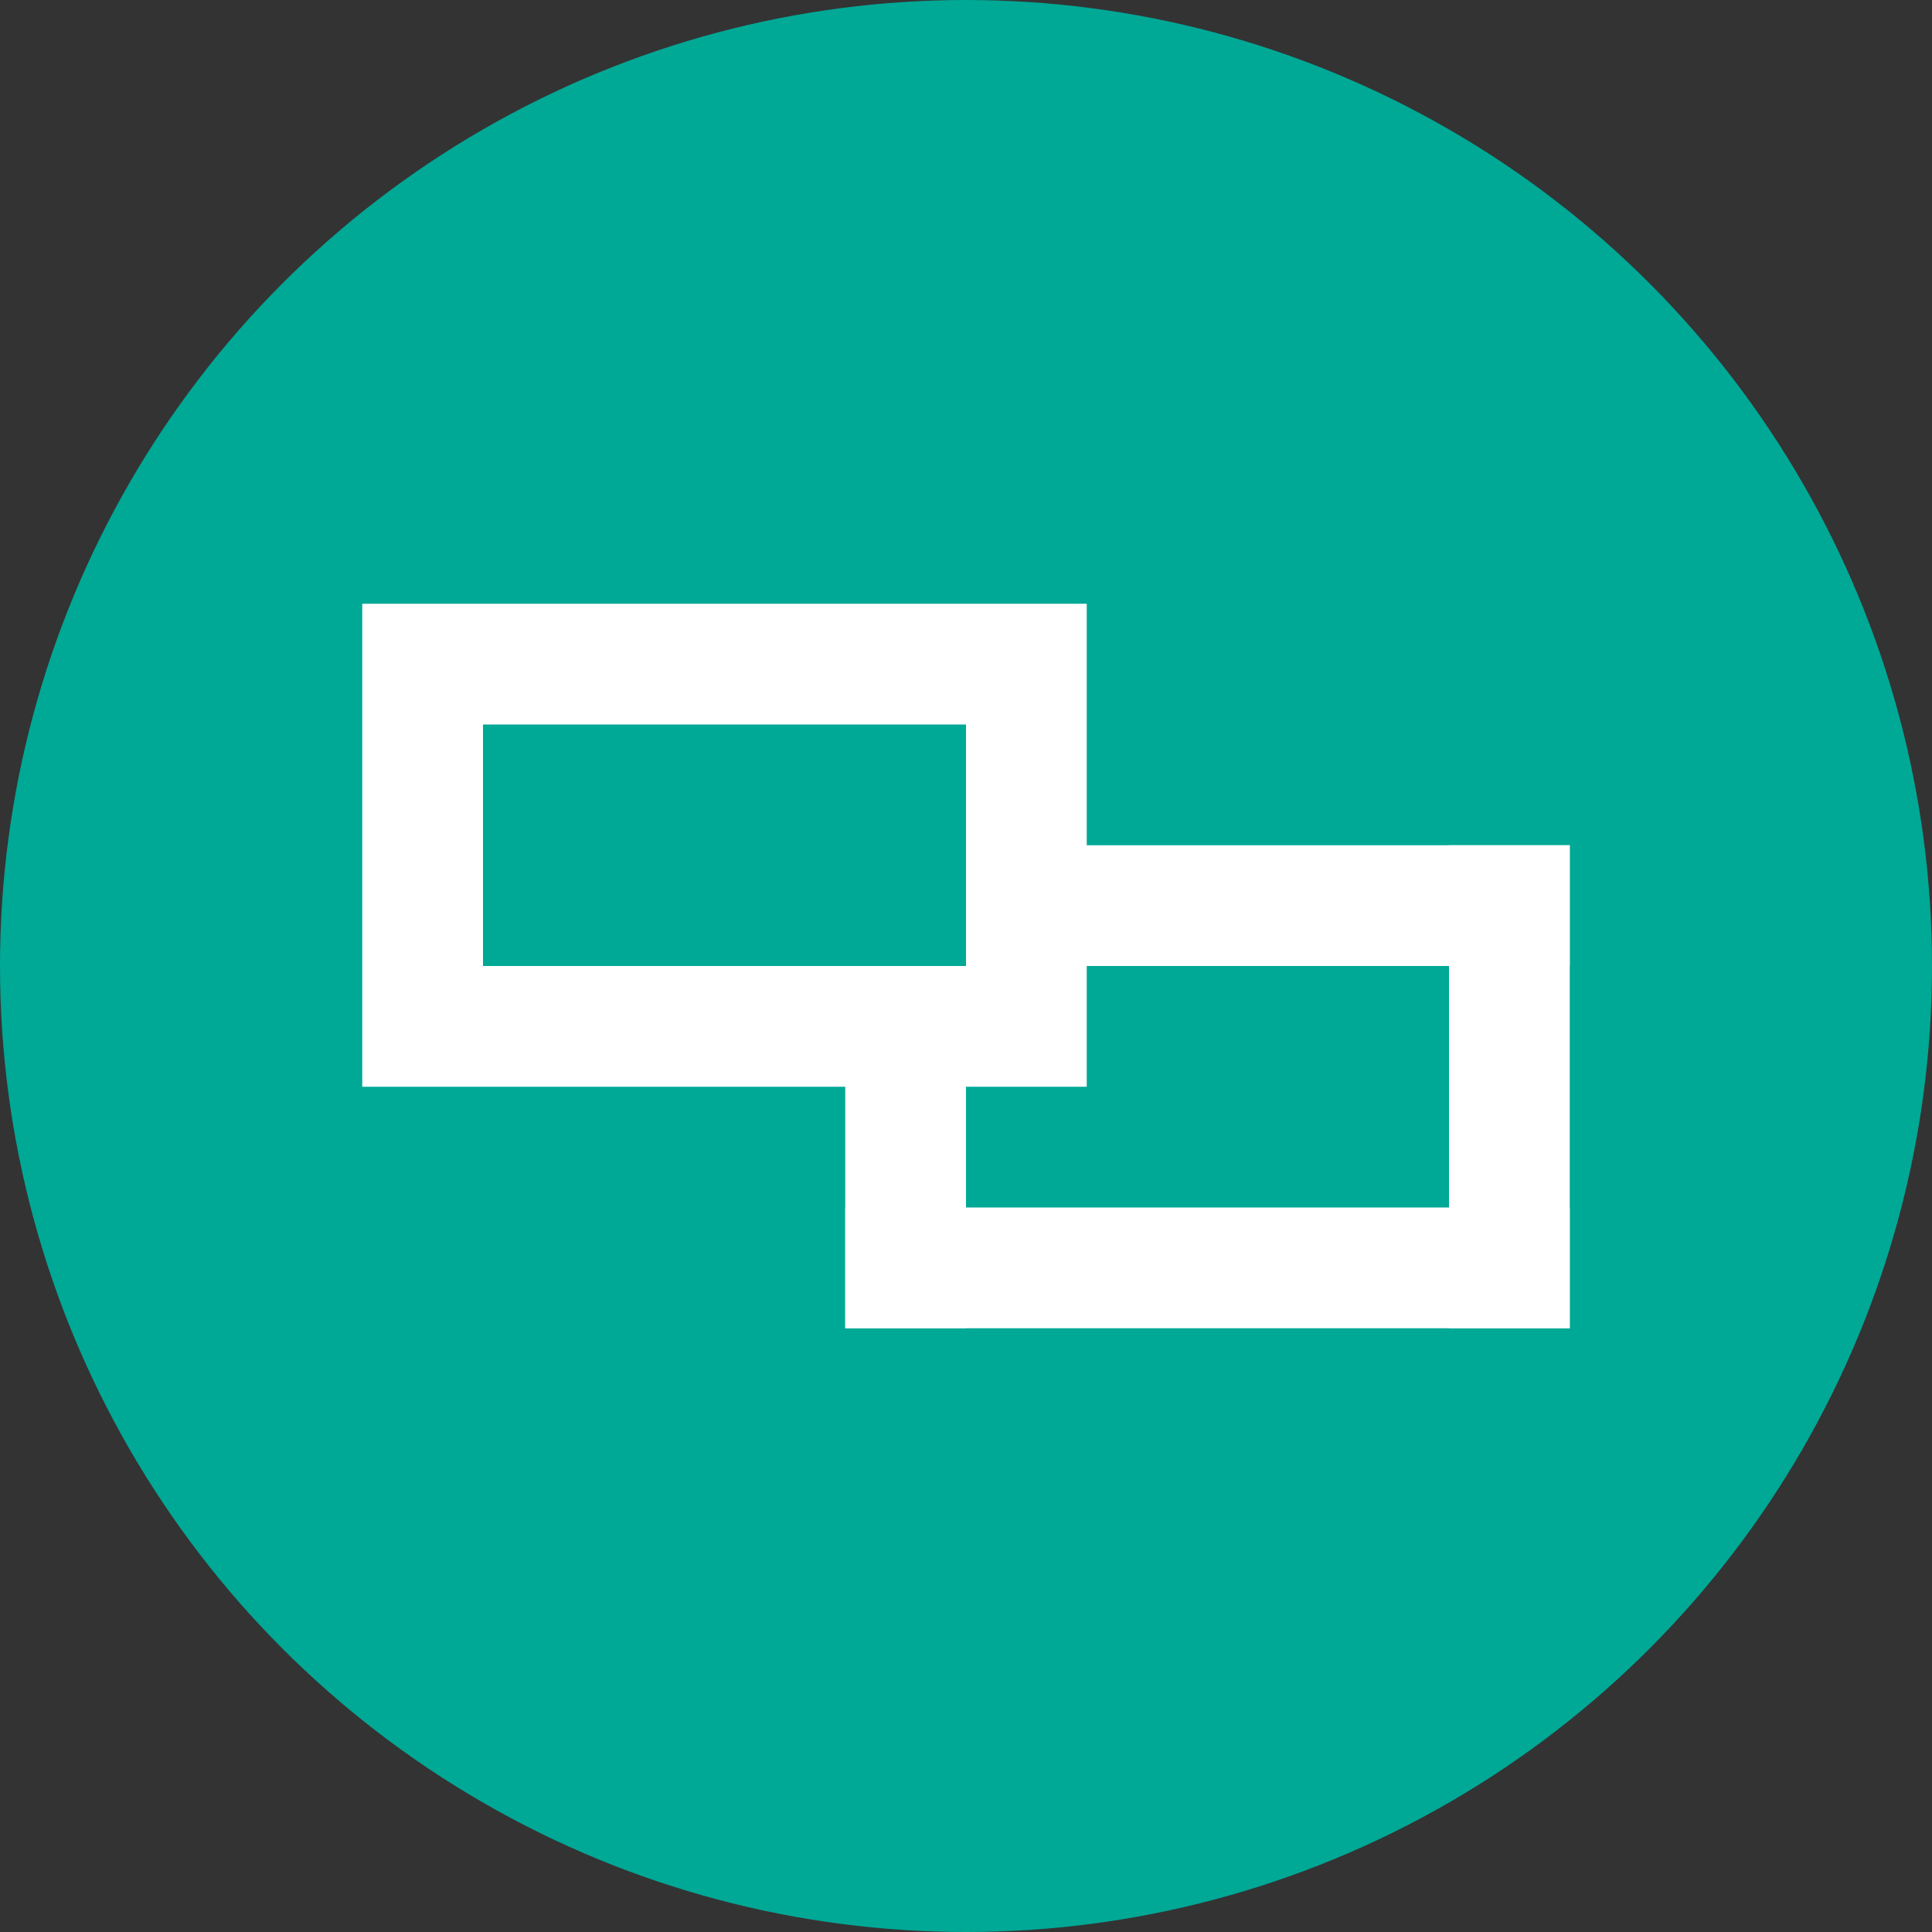
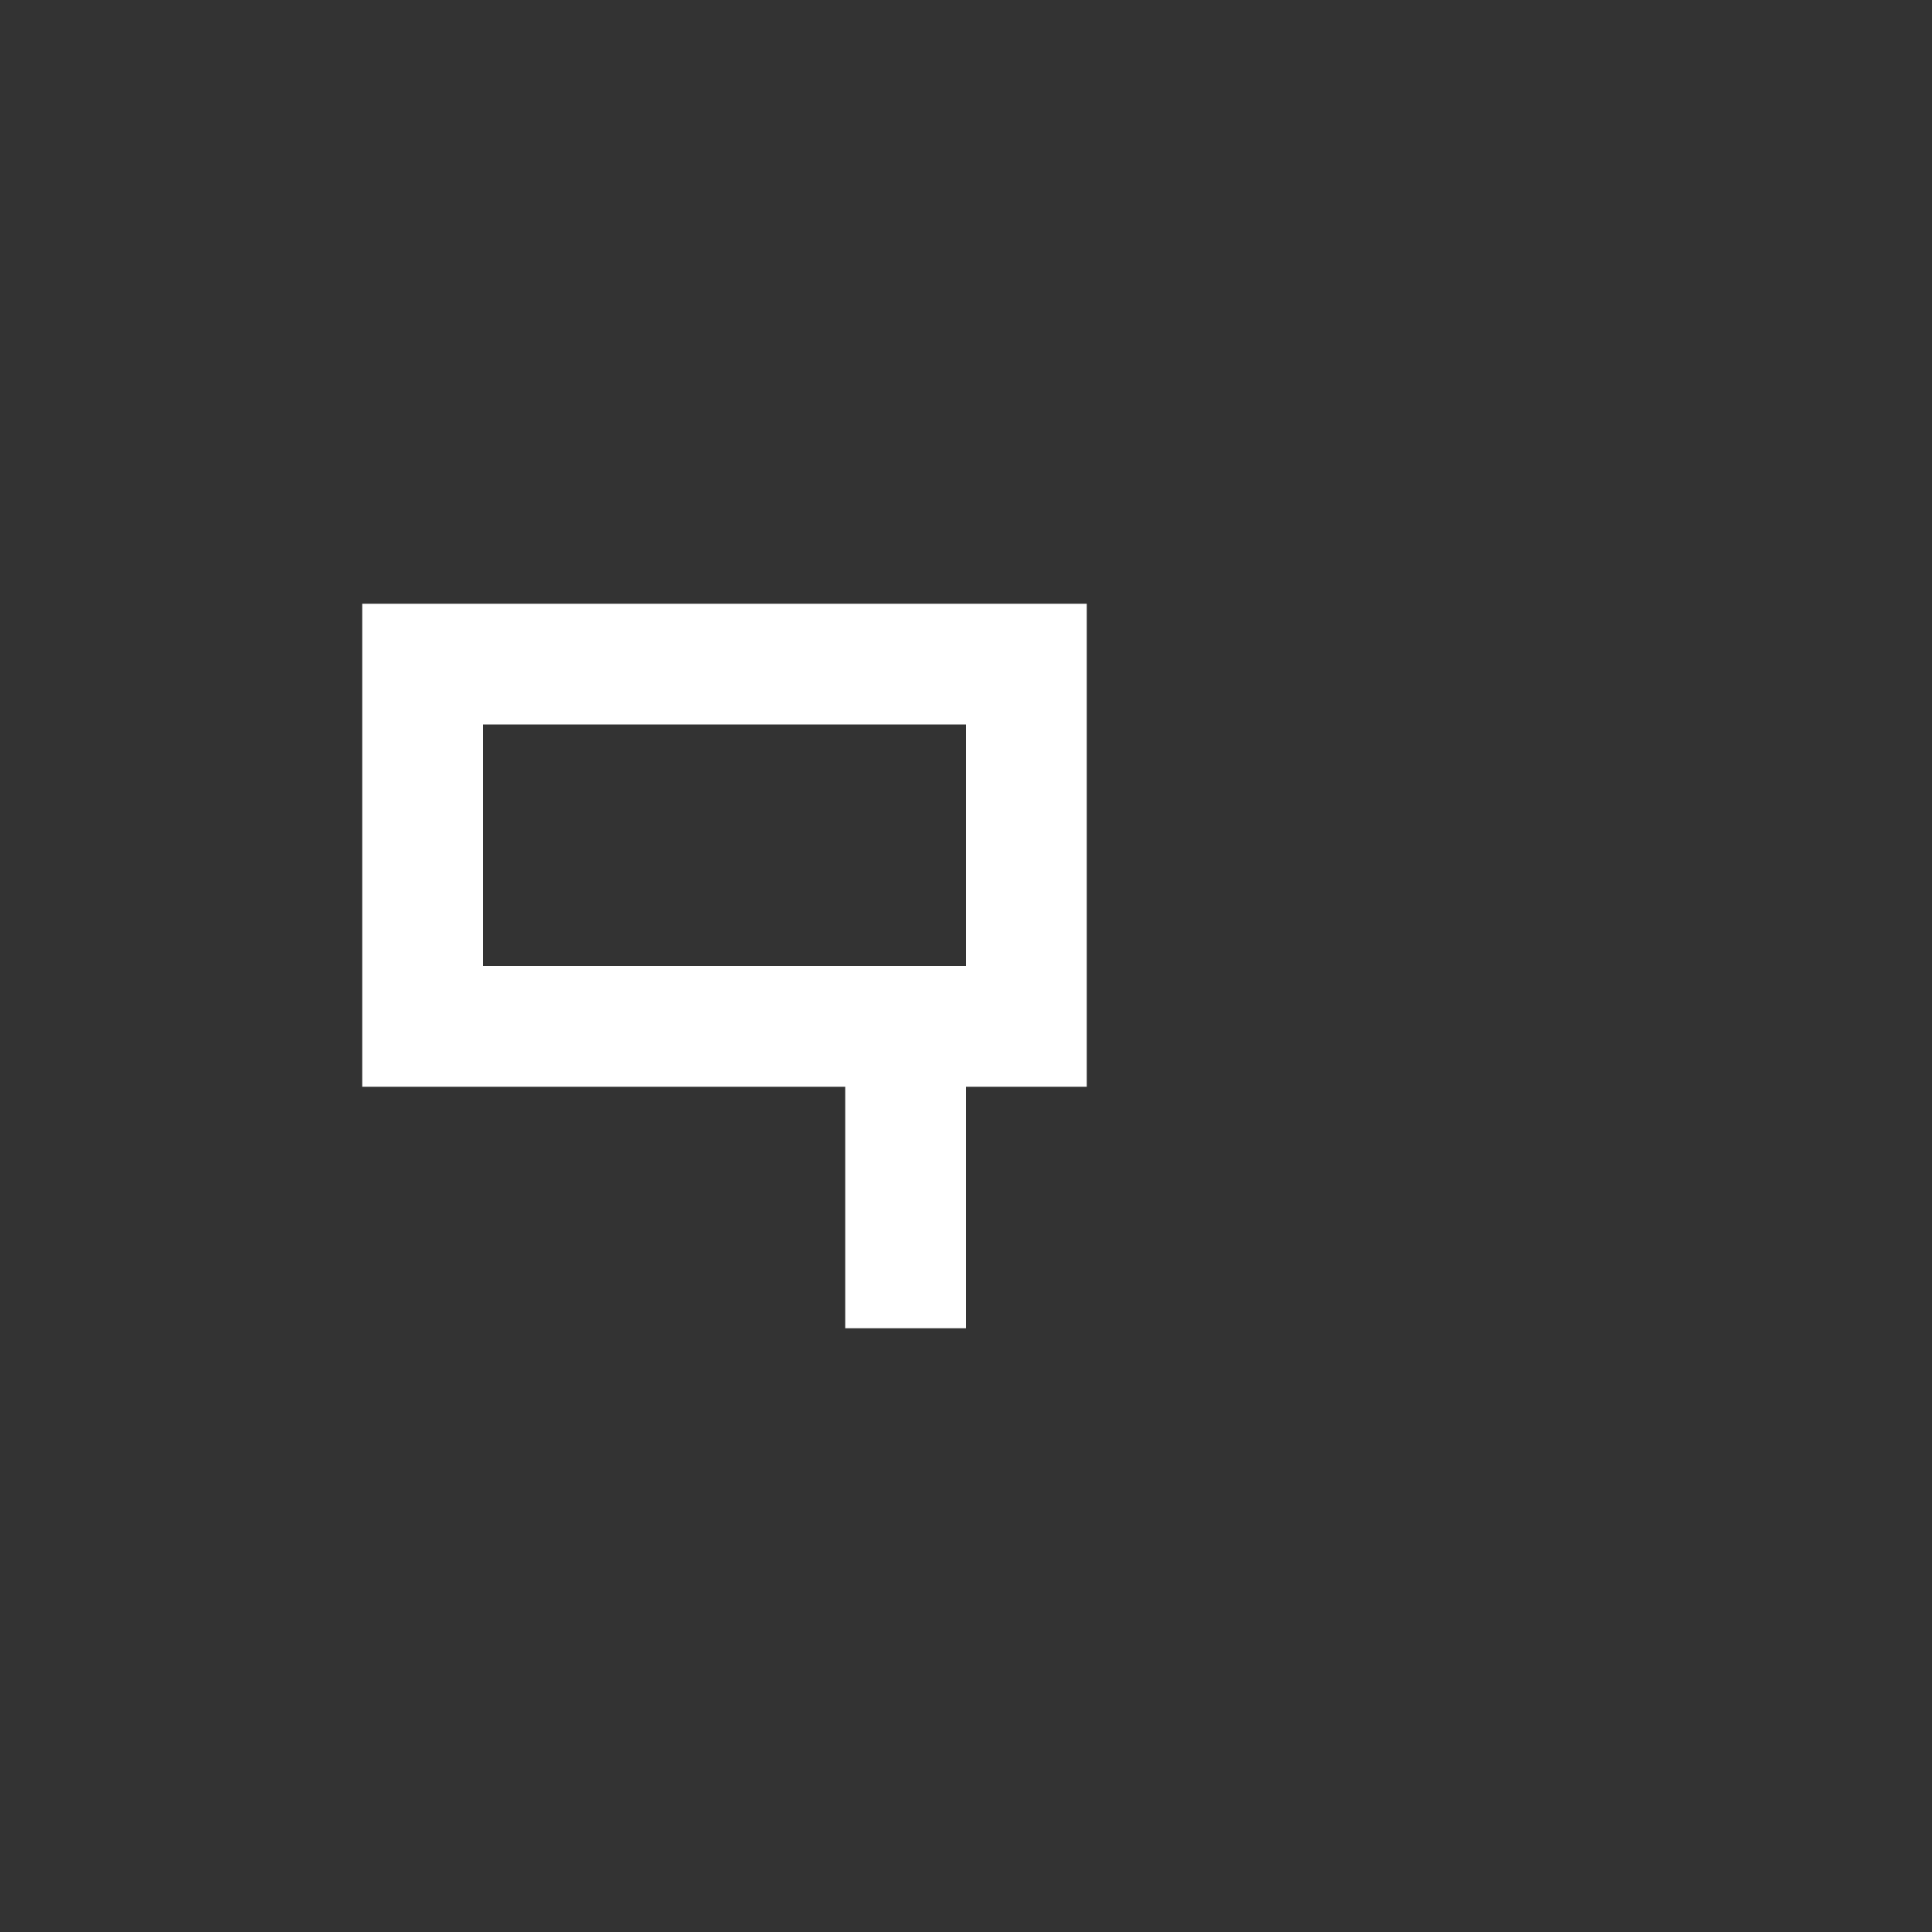
<svg xmlns="http://www.w3.org/2000/svg" width="16" height="16" viewBox="0 0 16 16" fill="none">
  <rect x="0" y="0" width="16" height="16" fill="#333333" stroke="none" />
-   <circle cx="8" cy="8" r="8" fill="#00A896" />
  <rect x="3.5" y="5.5" width="5" height="3" stroke="white" />
-   <rect x="8" y="7" width="5" height="1" fill="white" />
-   <rect x="7" y="10" width="6" height="1" fill="white" />
  <rect x="7" y="8" width="1" height="3" fill="white" />
-   <rect x="12" y="7" width="1" height="4" fill="white" />
</svg>